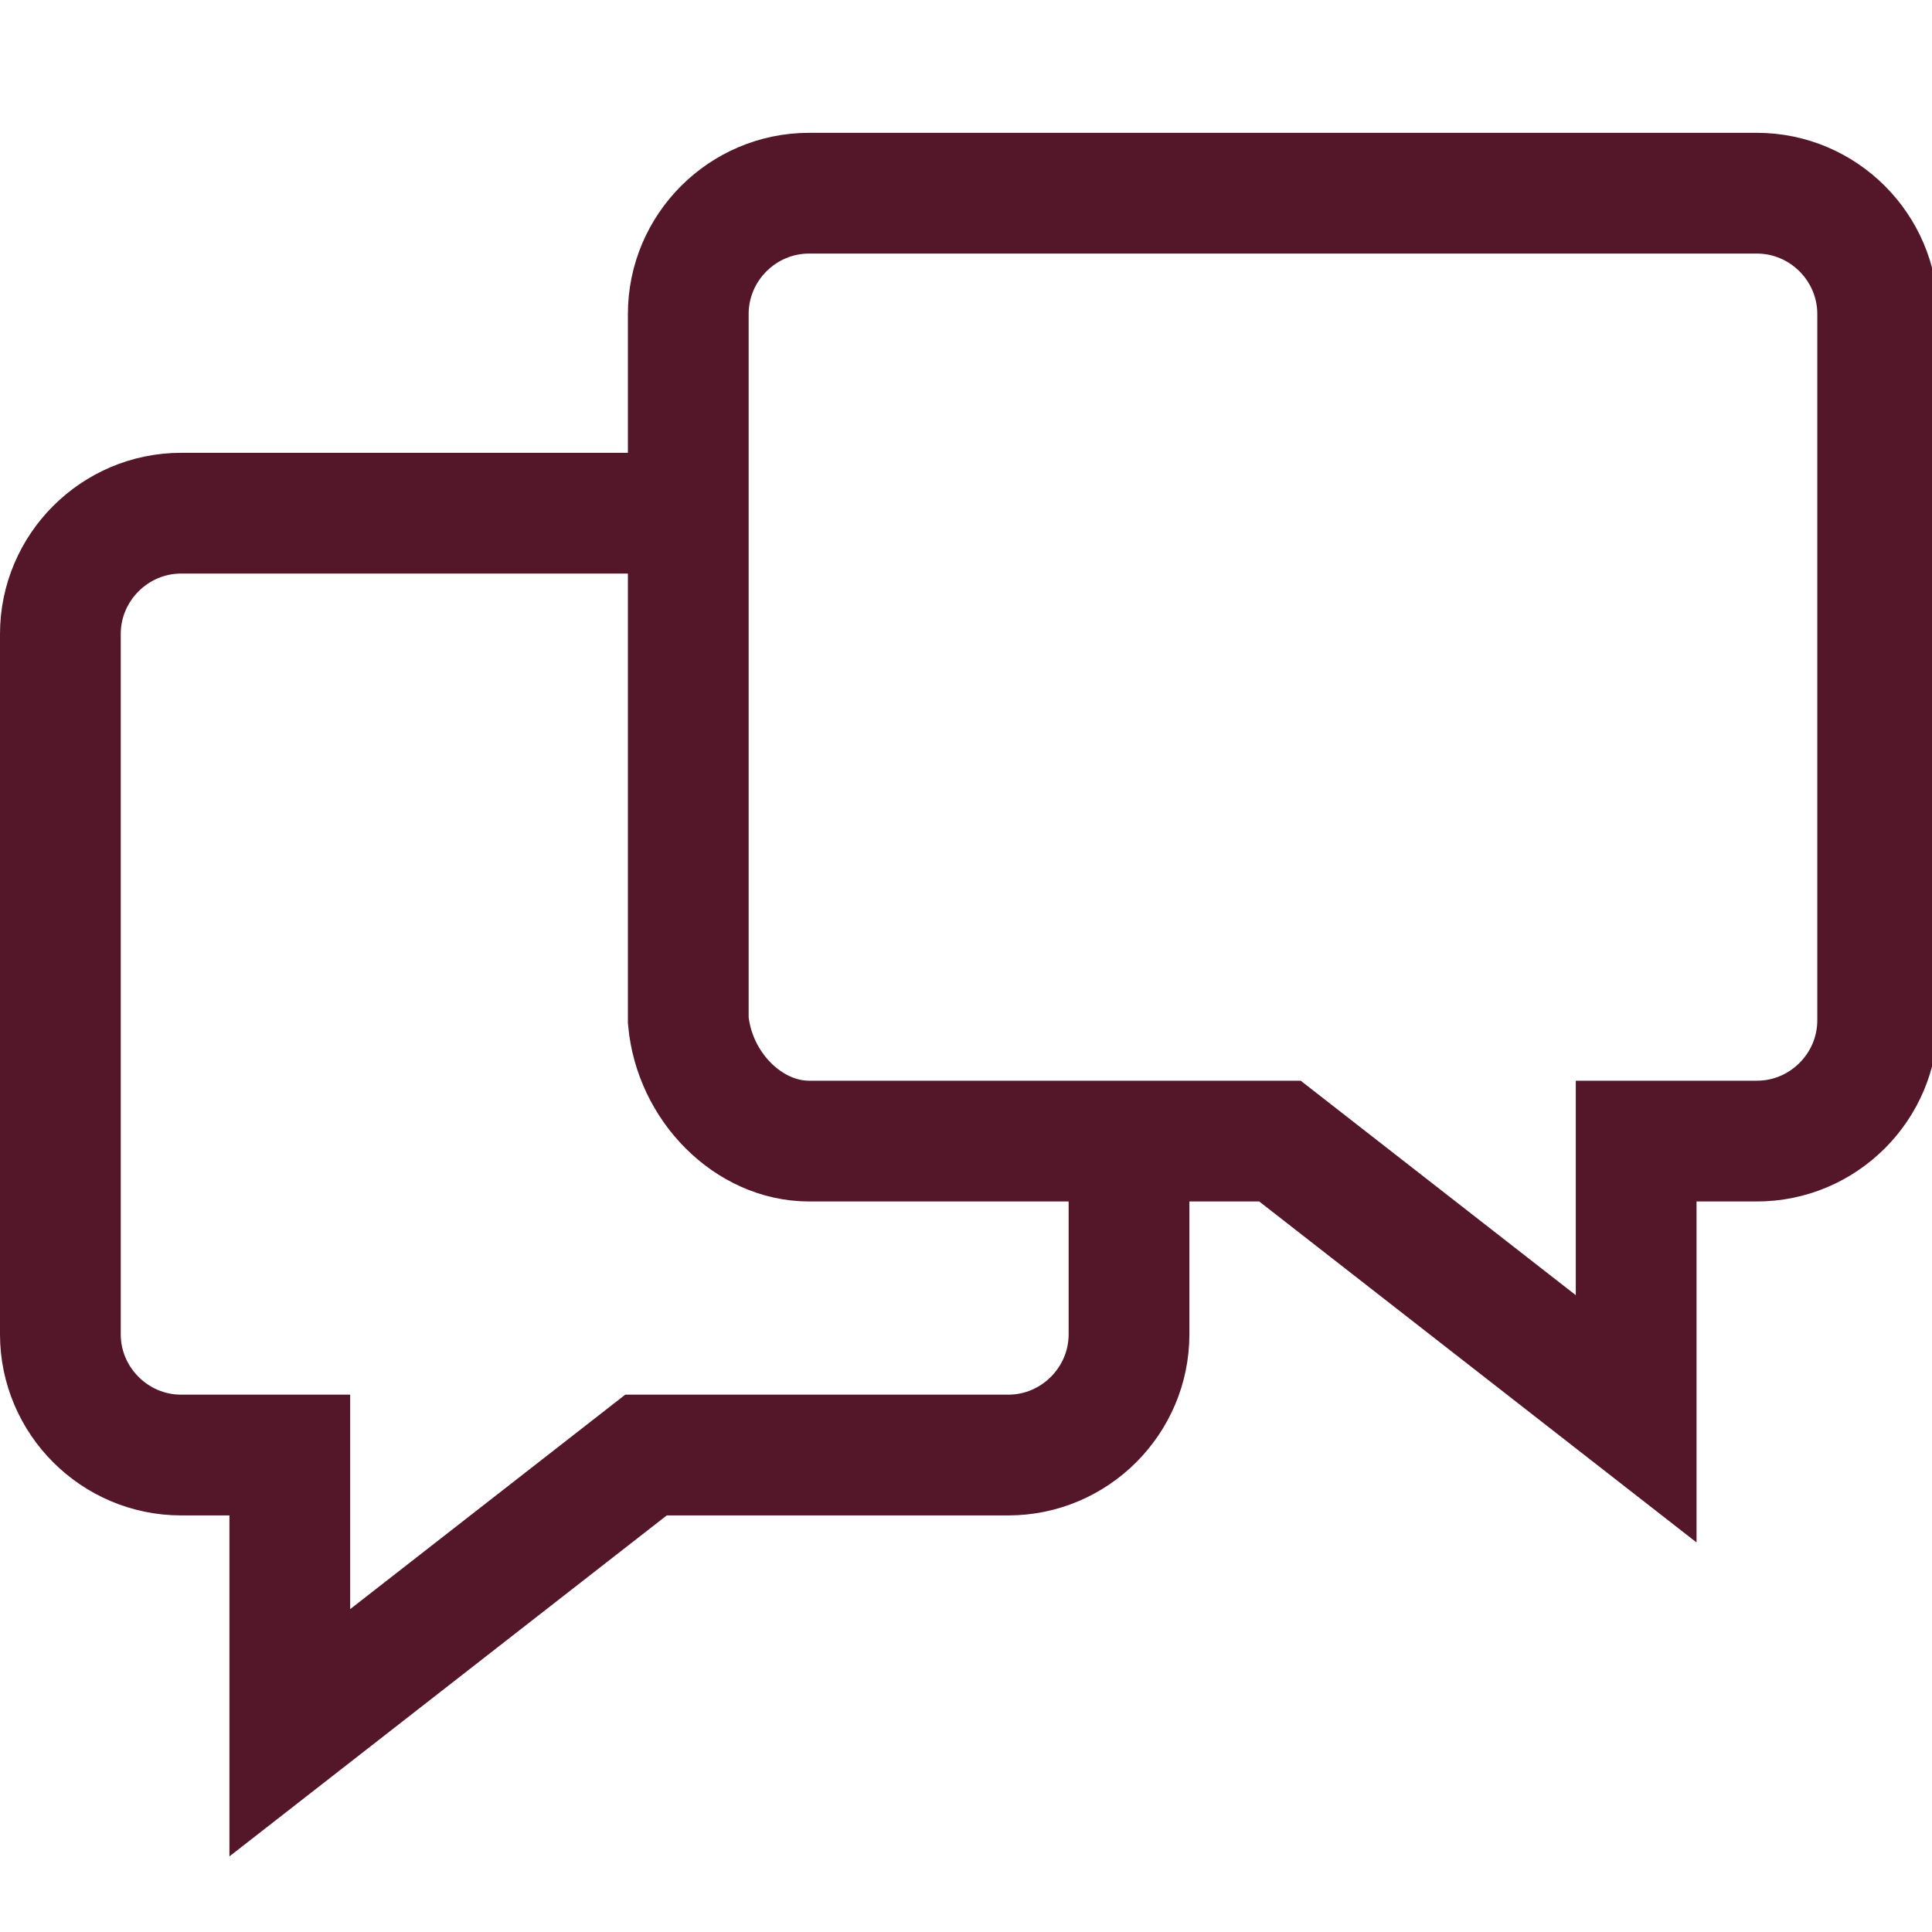
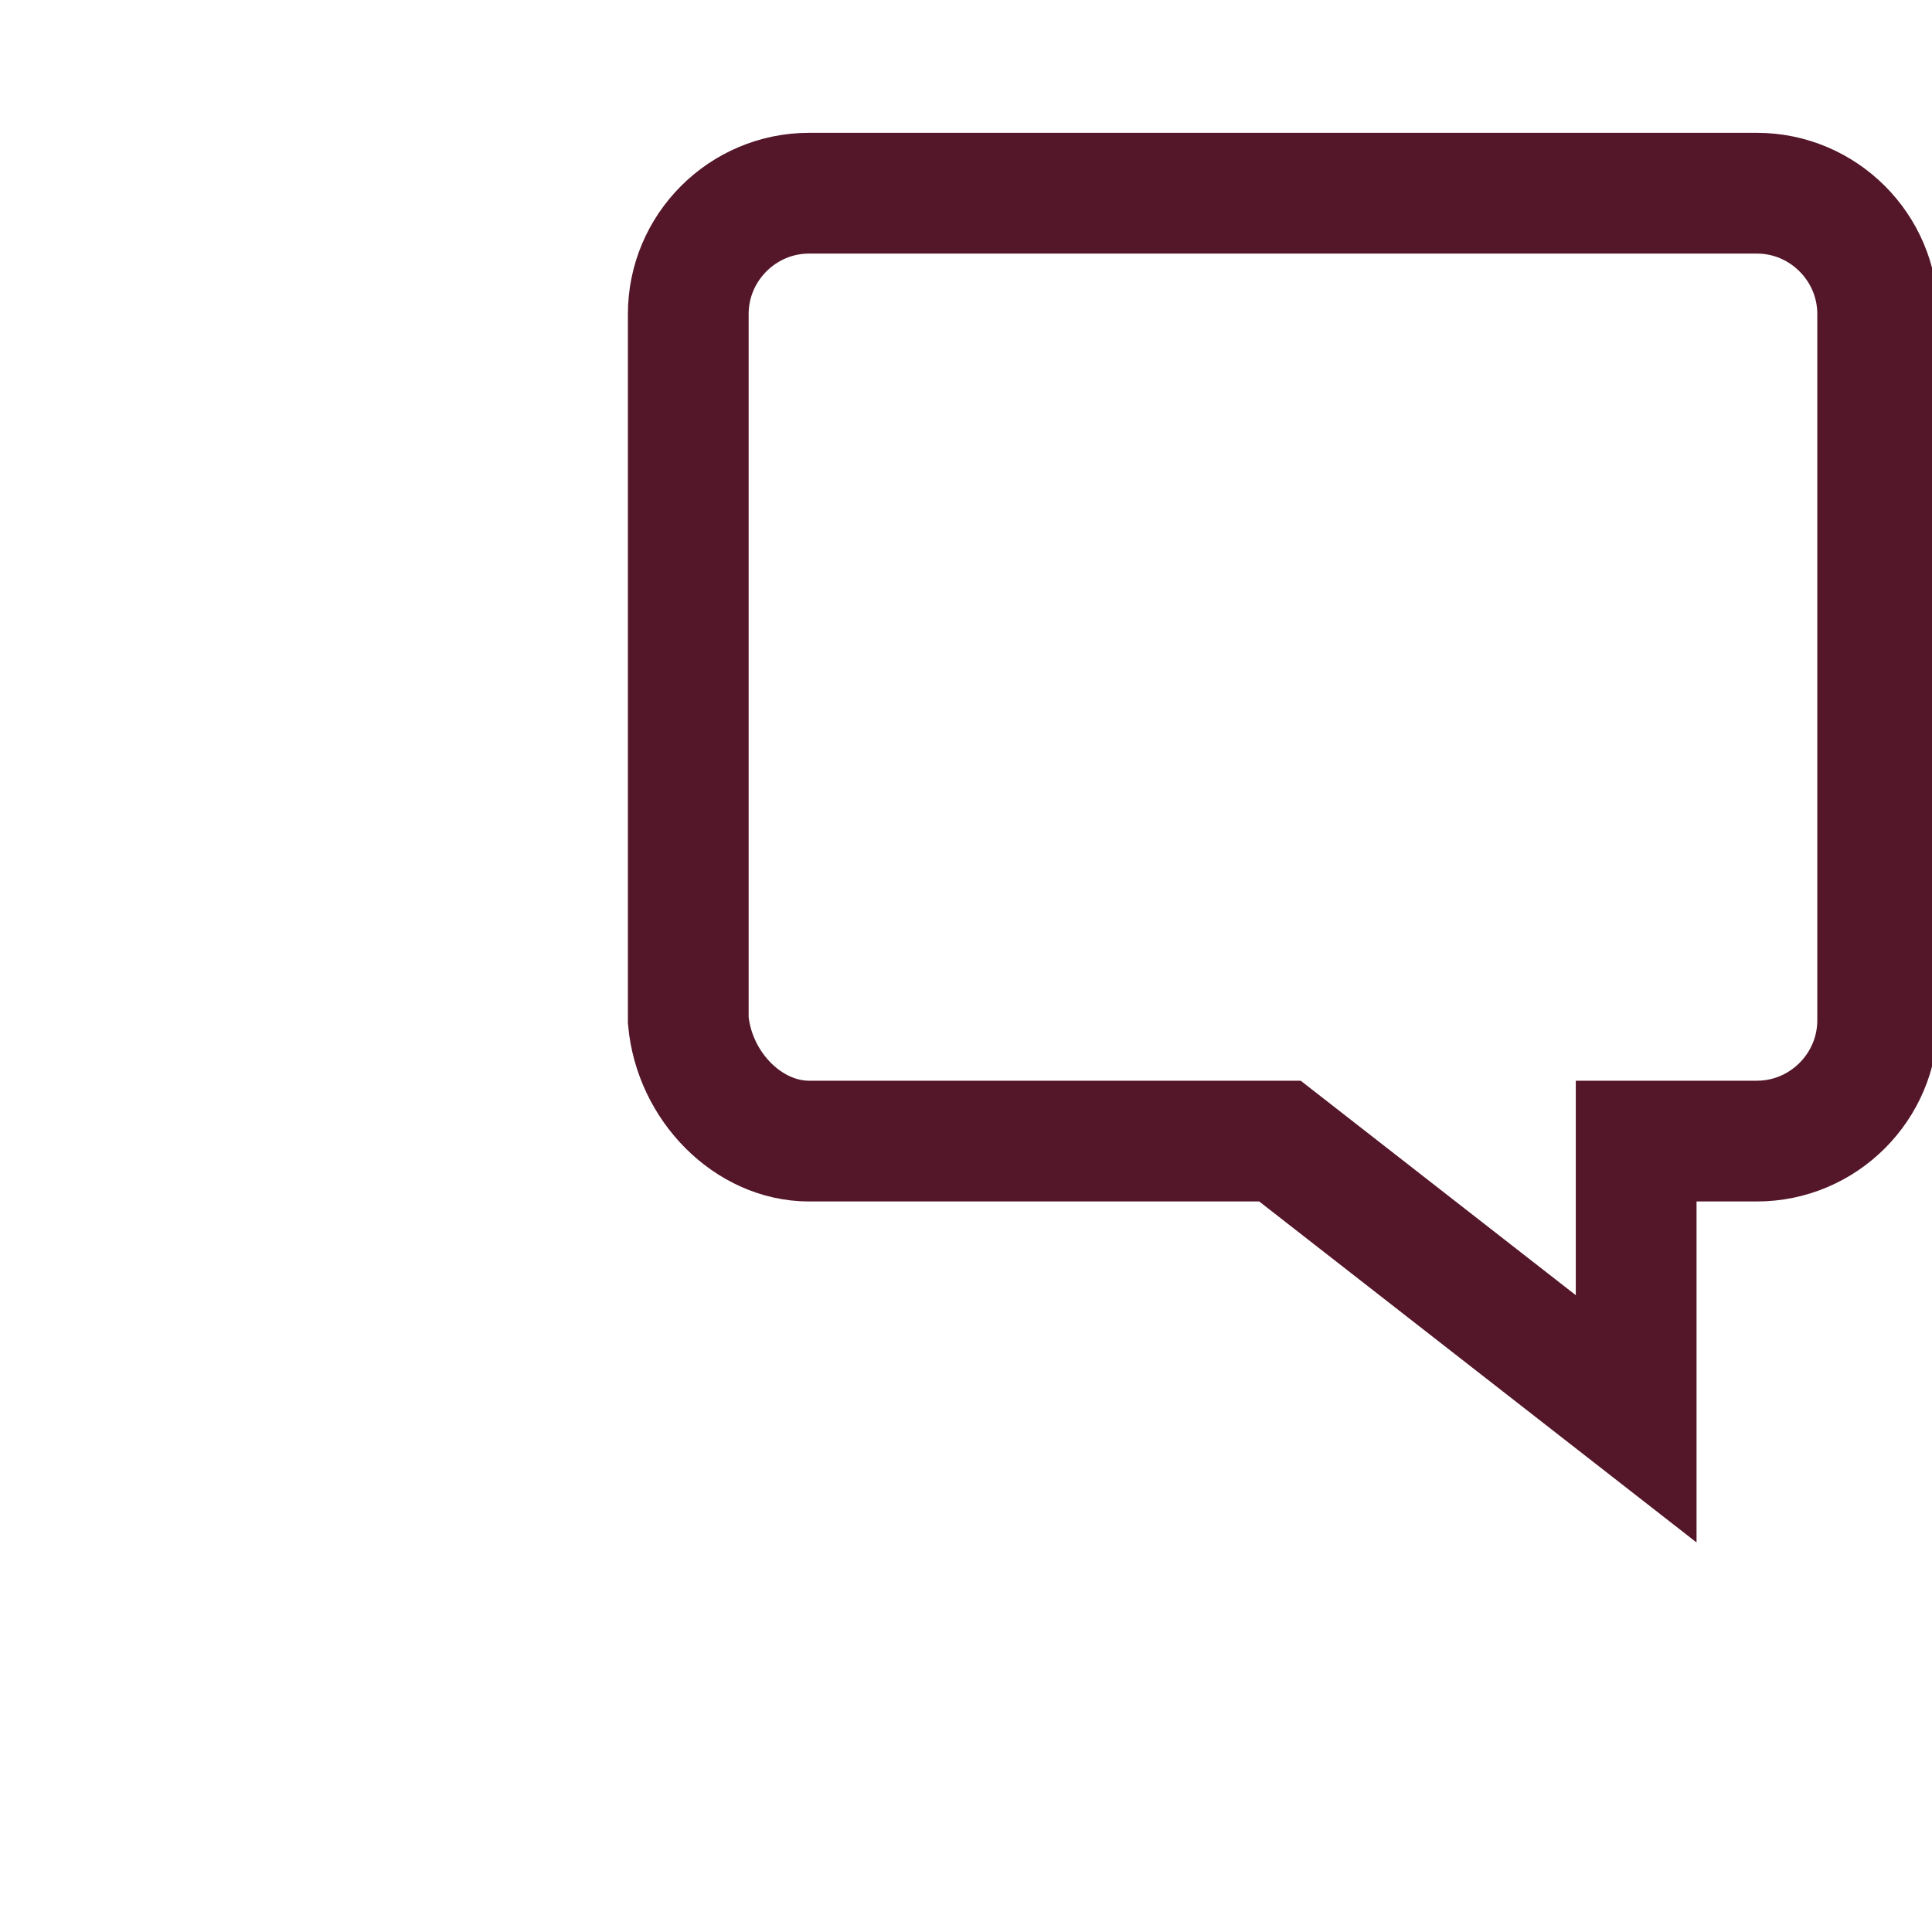
<svg xmlns="http://www.w3.org/2000/svg" version="1.1" id="Layer_1" x="0px" y="0px" viewBox="0 0 32 32" style="enable-background:new 0 0 32 32;" xml:space="preserve">
  <style type="text/css">
	.speech01{fill:none;stroke:#541629;stroke-width:2;}	
</style>
  <g>
    <path class="speech01" d="M13.4,18.9h7.8l5.9,4.6v-4.6h2c1.1,0,2-0.9,2-2V5.2c0-1.1-0.9-2-2-2H13.4c-1.1,0-2,0.9-2,2v11.7   C11.5,18,12.4,18.9,13.4,18.9z" />
-     <path class="speech01" d="M18.7,19v3.1c0,1.1-0.9,2-2,2h-6l-5.9,4.6v-4.6H3c-1.1,0-2-0.9-2-2V10.5c0-1.1,0.9-2,2-2h8.4" />
  </g>
  <title>child_family</title>
  <desc>Created with Sketch.</desc>
</svg>